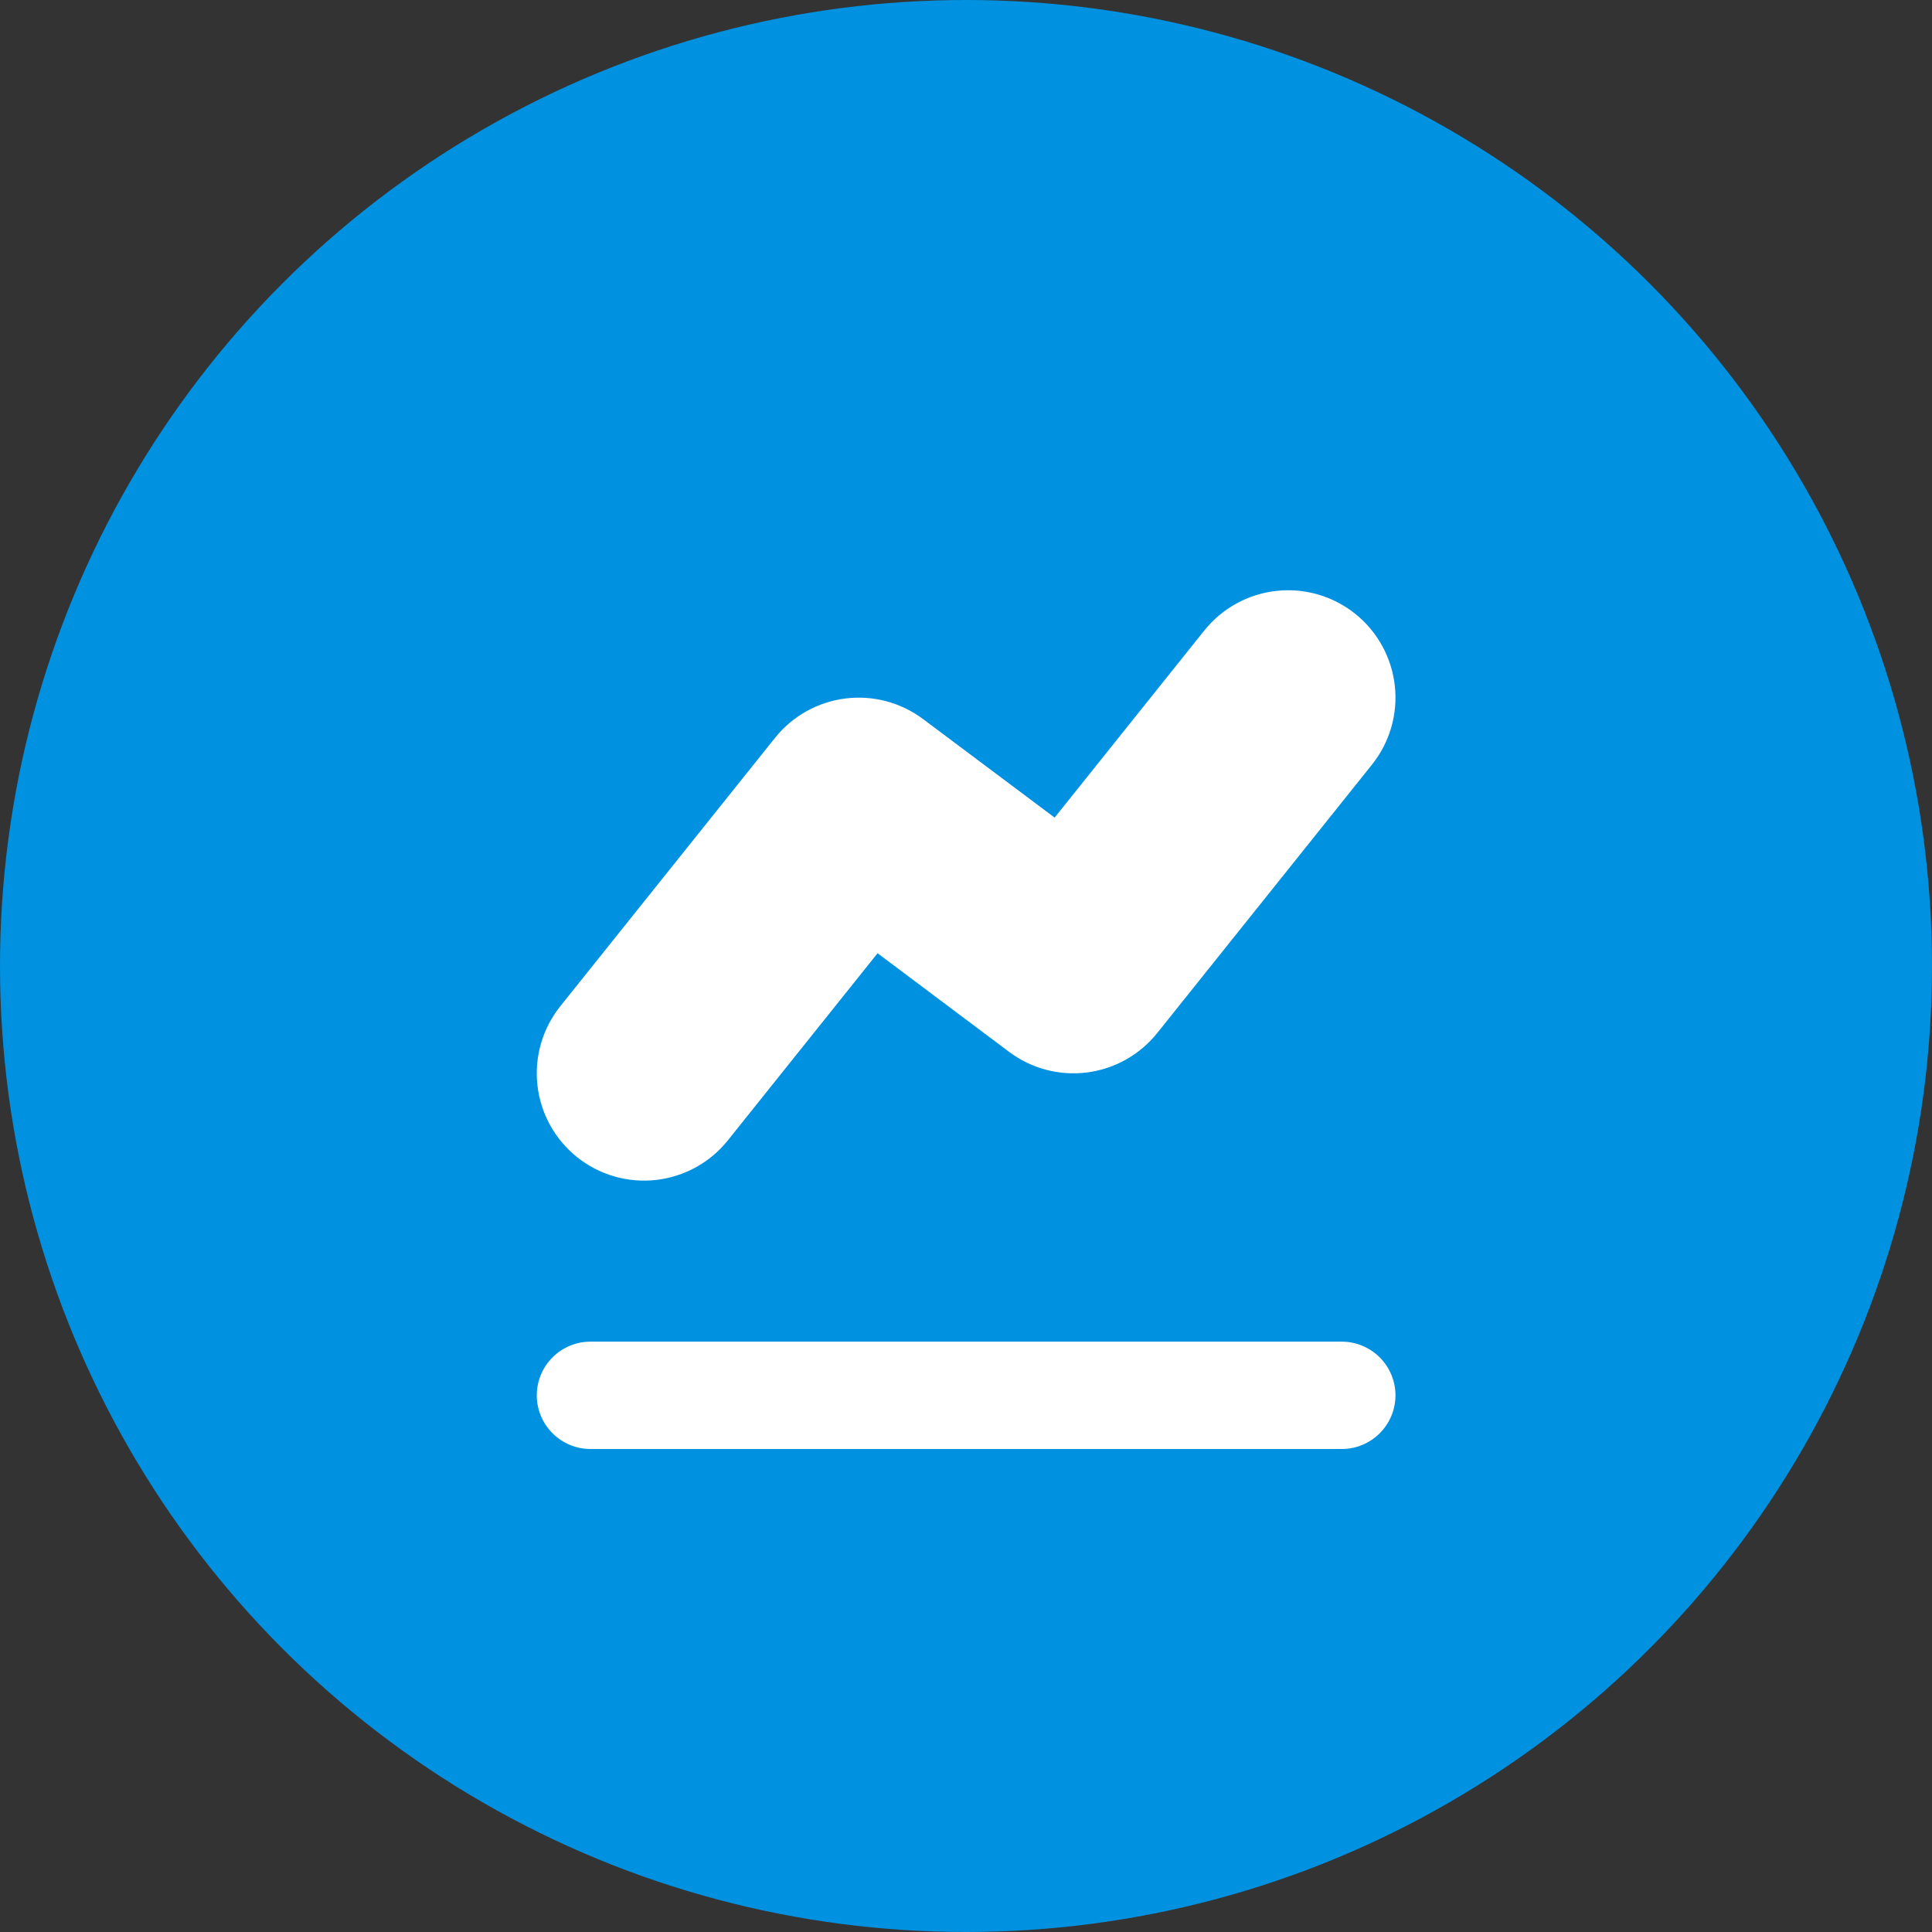
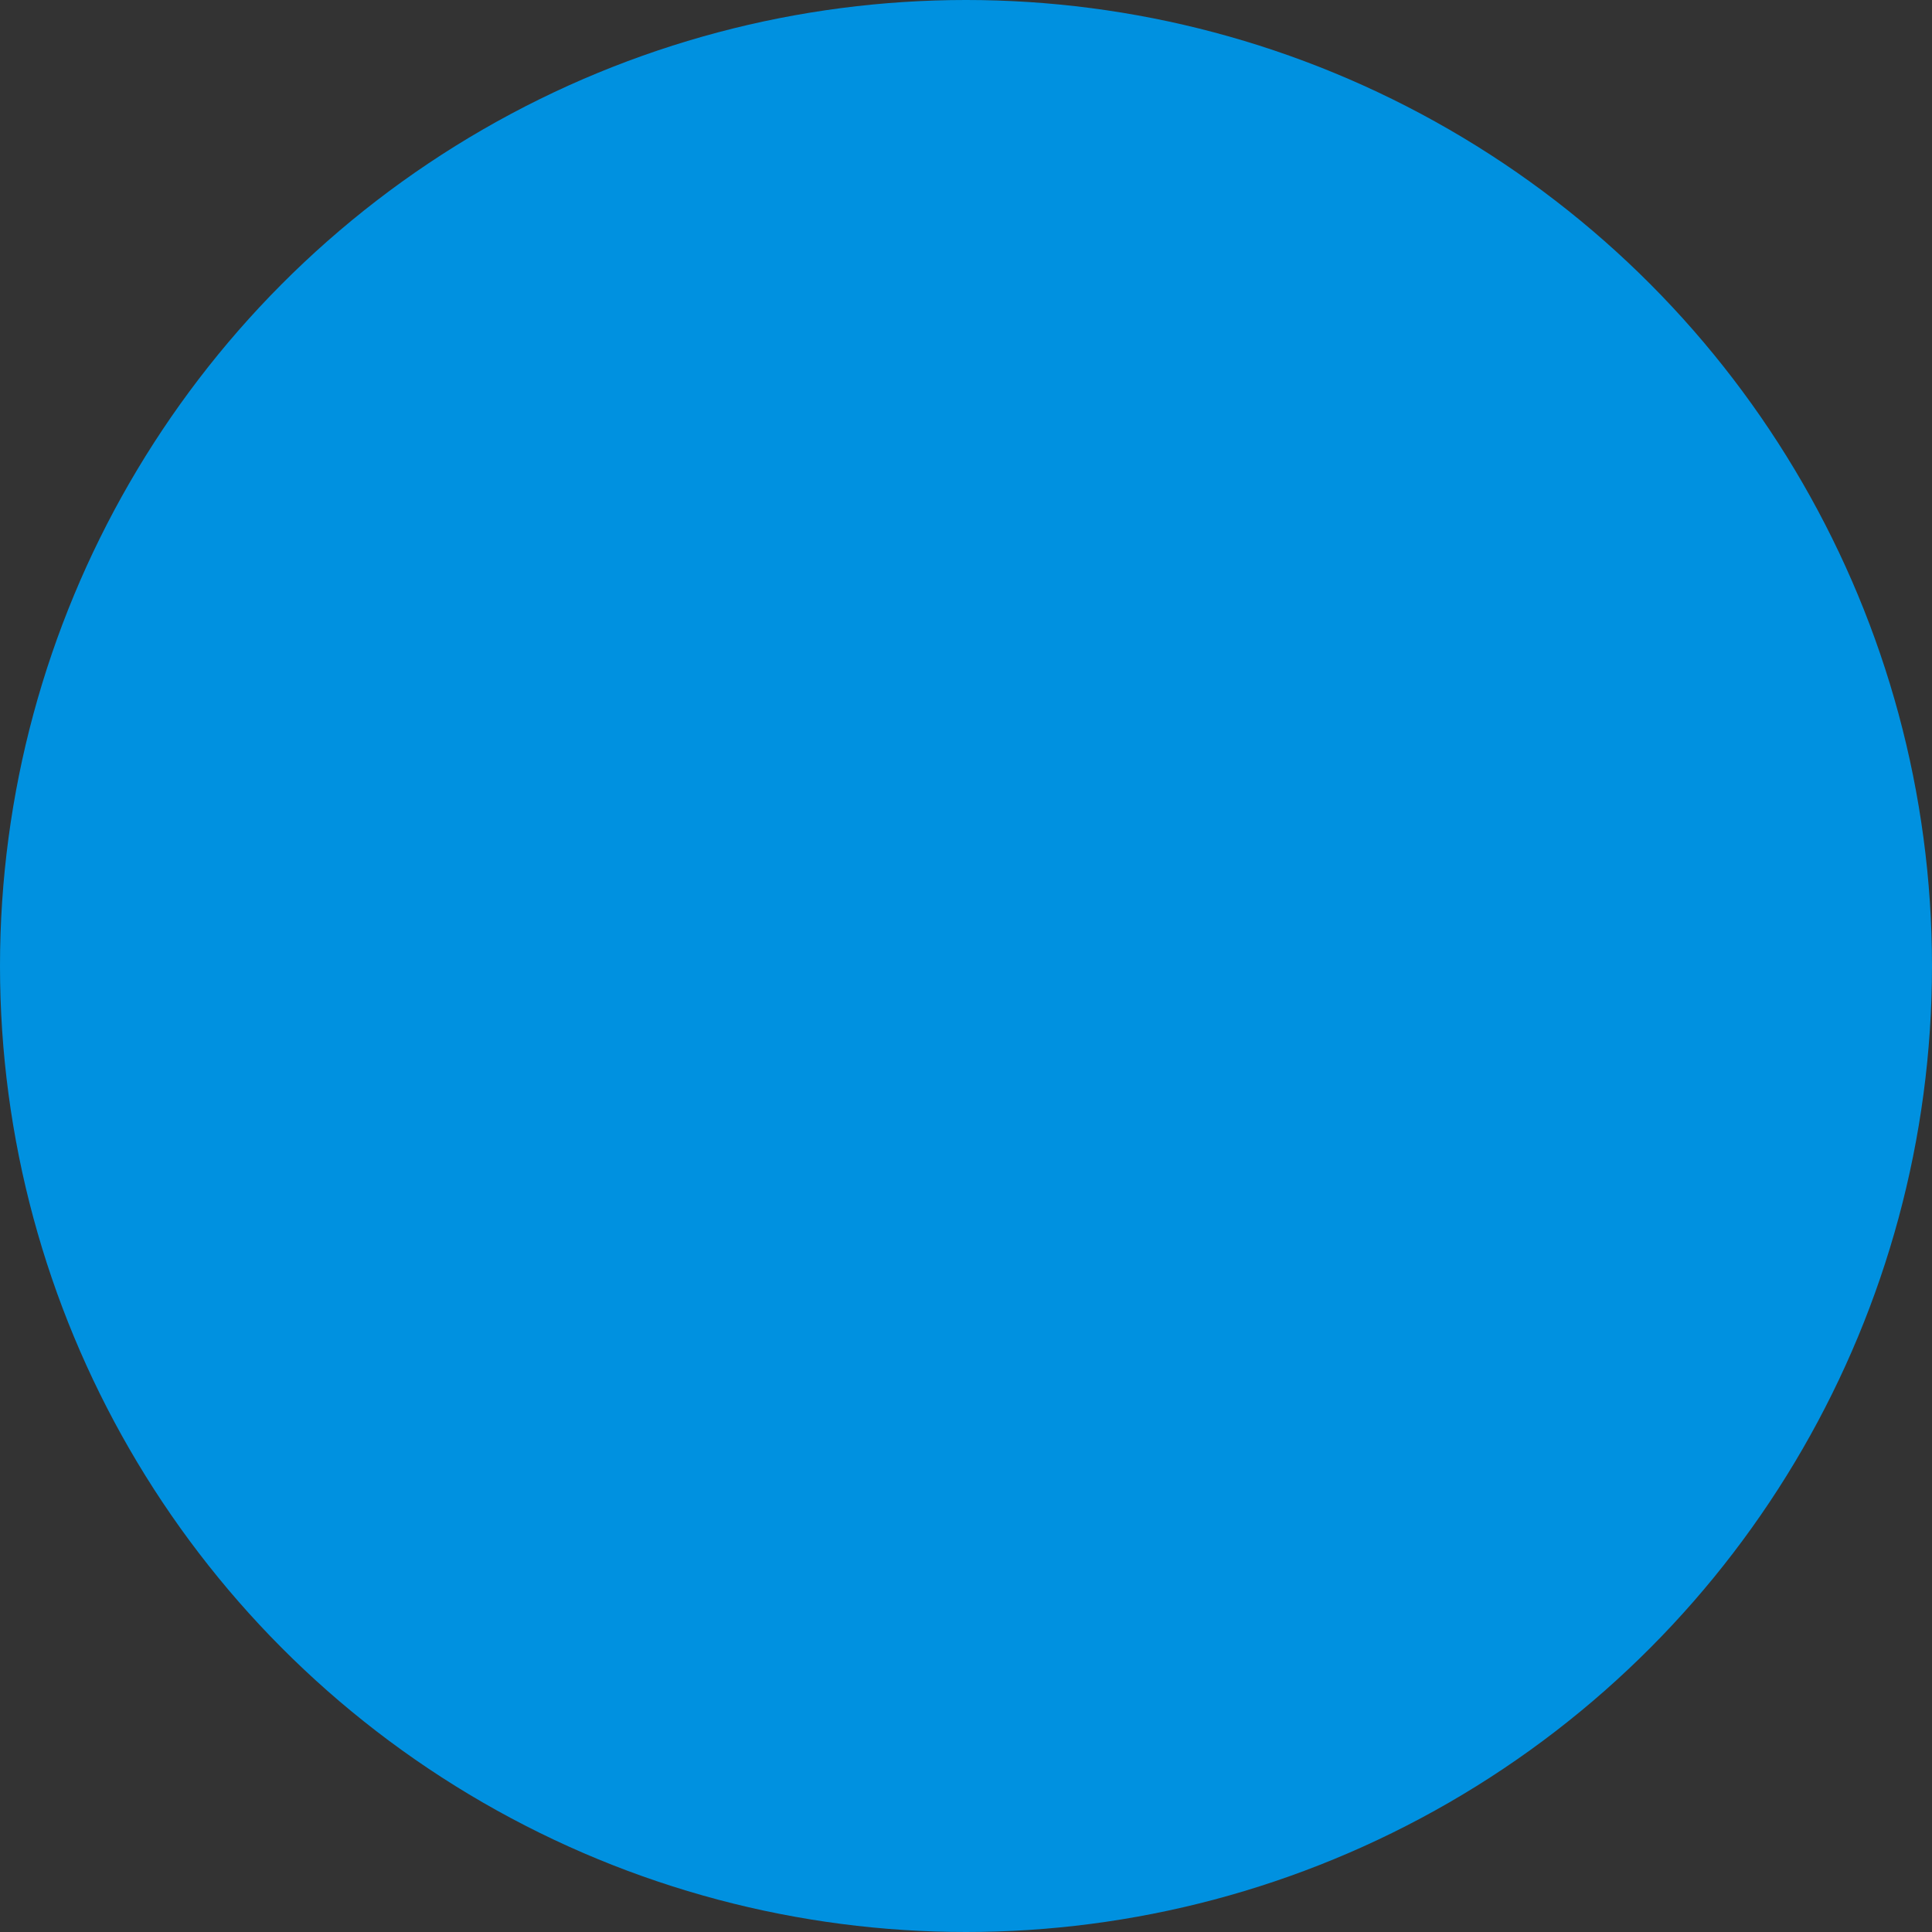
<svg xmlns="http://www.w3.org/2000/svg" width="48" height="48" viewBox="0 0 48 48" fill="none">
  <rect x="0" y="0" width="48" height="48" fill="#333333" stroke="none" />
  <circle cx="24" cy="24" r="24" fill="#0091E0" />
-   <path d="M14.336 28.748C14.889 29.19 15.594 29.394 16.297 29.316C17 29.237 17.643 28.883 18.084 28.331L21.803 23.683L25.07 26.133C25.624 26.549 26.319 26.732 27.006 26.645C27.694 26.557 28.32 26.205 28.752 25.664L34.086 18.997C34.528 18.445 34.732 17.74 34.654 17.037C34.576 16.334 34.221 15.691 33.669 15.249C33.117 14.807 32.411 14.602 31.708 14.681C31.005 14.759 30.362 15.113 29.92 15.665L26.202 20.313L22.936 17.867C22.382 17.451 21.688 17.267 21 17.354C20.313 17.441 19.687 17.792 19.254 18.333L13.92 25C13.479 25.552 13.274 26.257 13.352 26.96C13.43 27.663 13.784 28.306 14.336 28.748ZM14.67 36H33.336C33.69 36 34.029 35.859 34.279 35.609C34.529 35.359 34.67 35.02 34.67 34.667C34.67 34.313 34.529 33.974 34.279 33.724C34.029 33.474 33.69 33.333 33.336 33.333H14.67C14.316 33.333 13.977 33.474 13.727 33.724C13.477 33.974 13.336 34.313 13.336 34.667C13.336 35.02 13.477 35.359 13.727 35.609C13.977 35.859 14.316 36 14.67 36Z" fill="white" />
</svg>